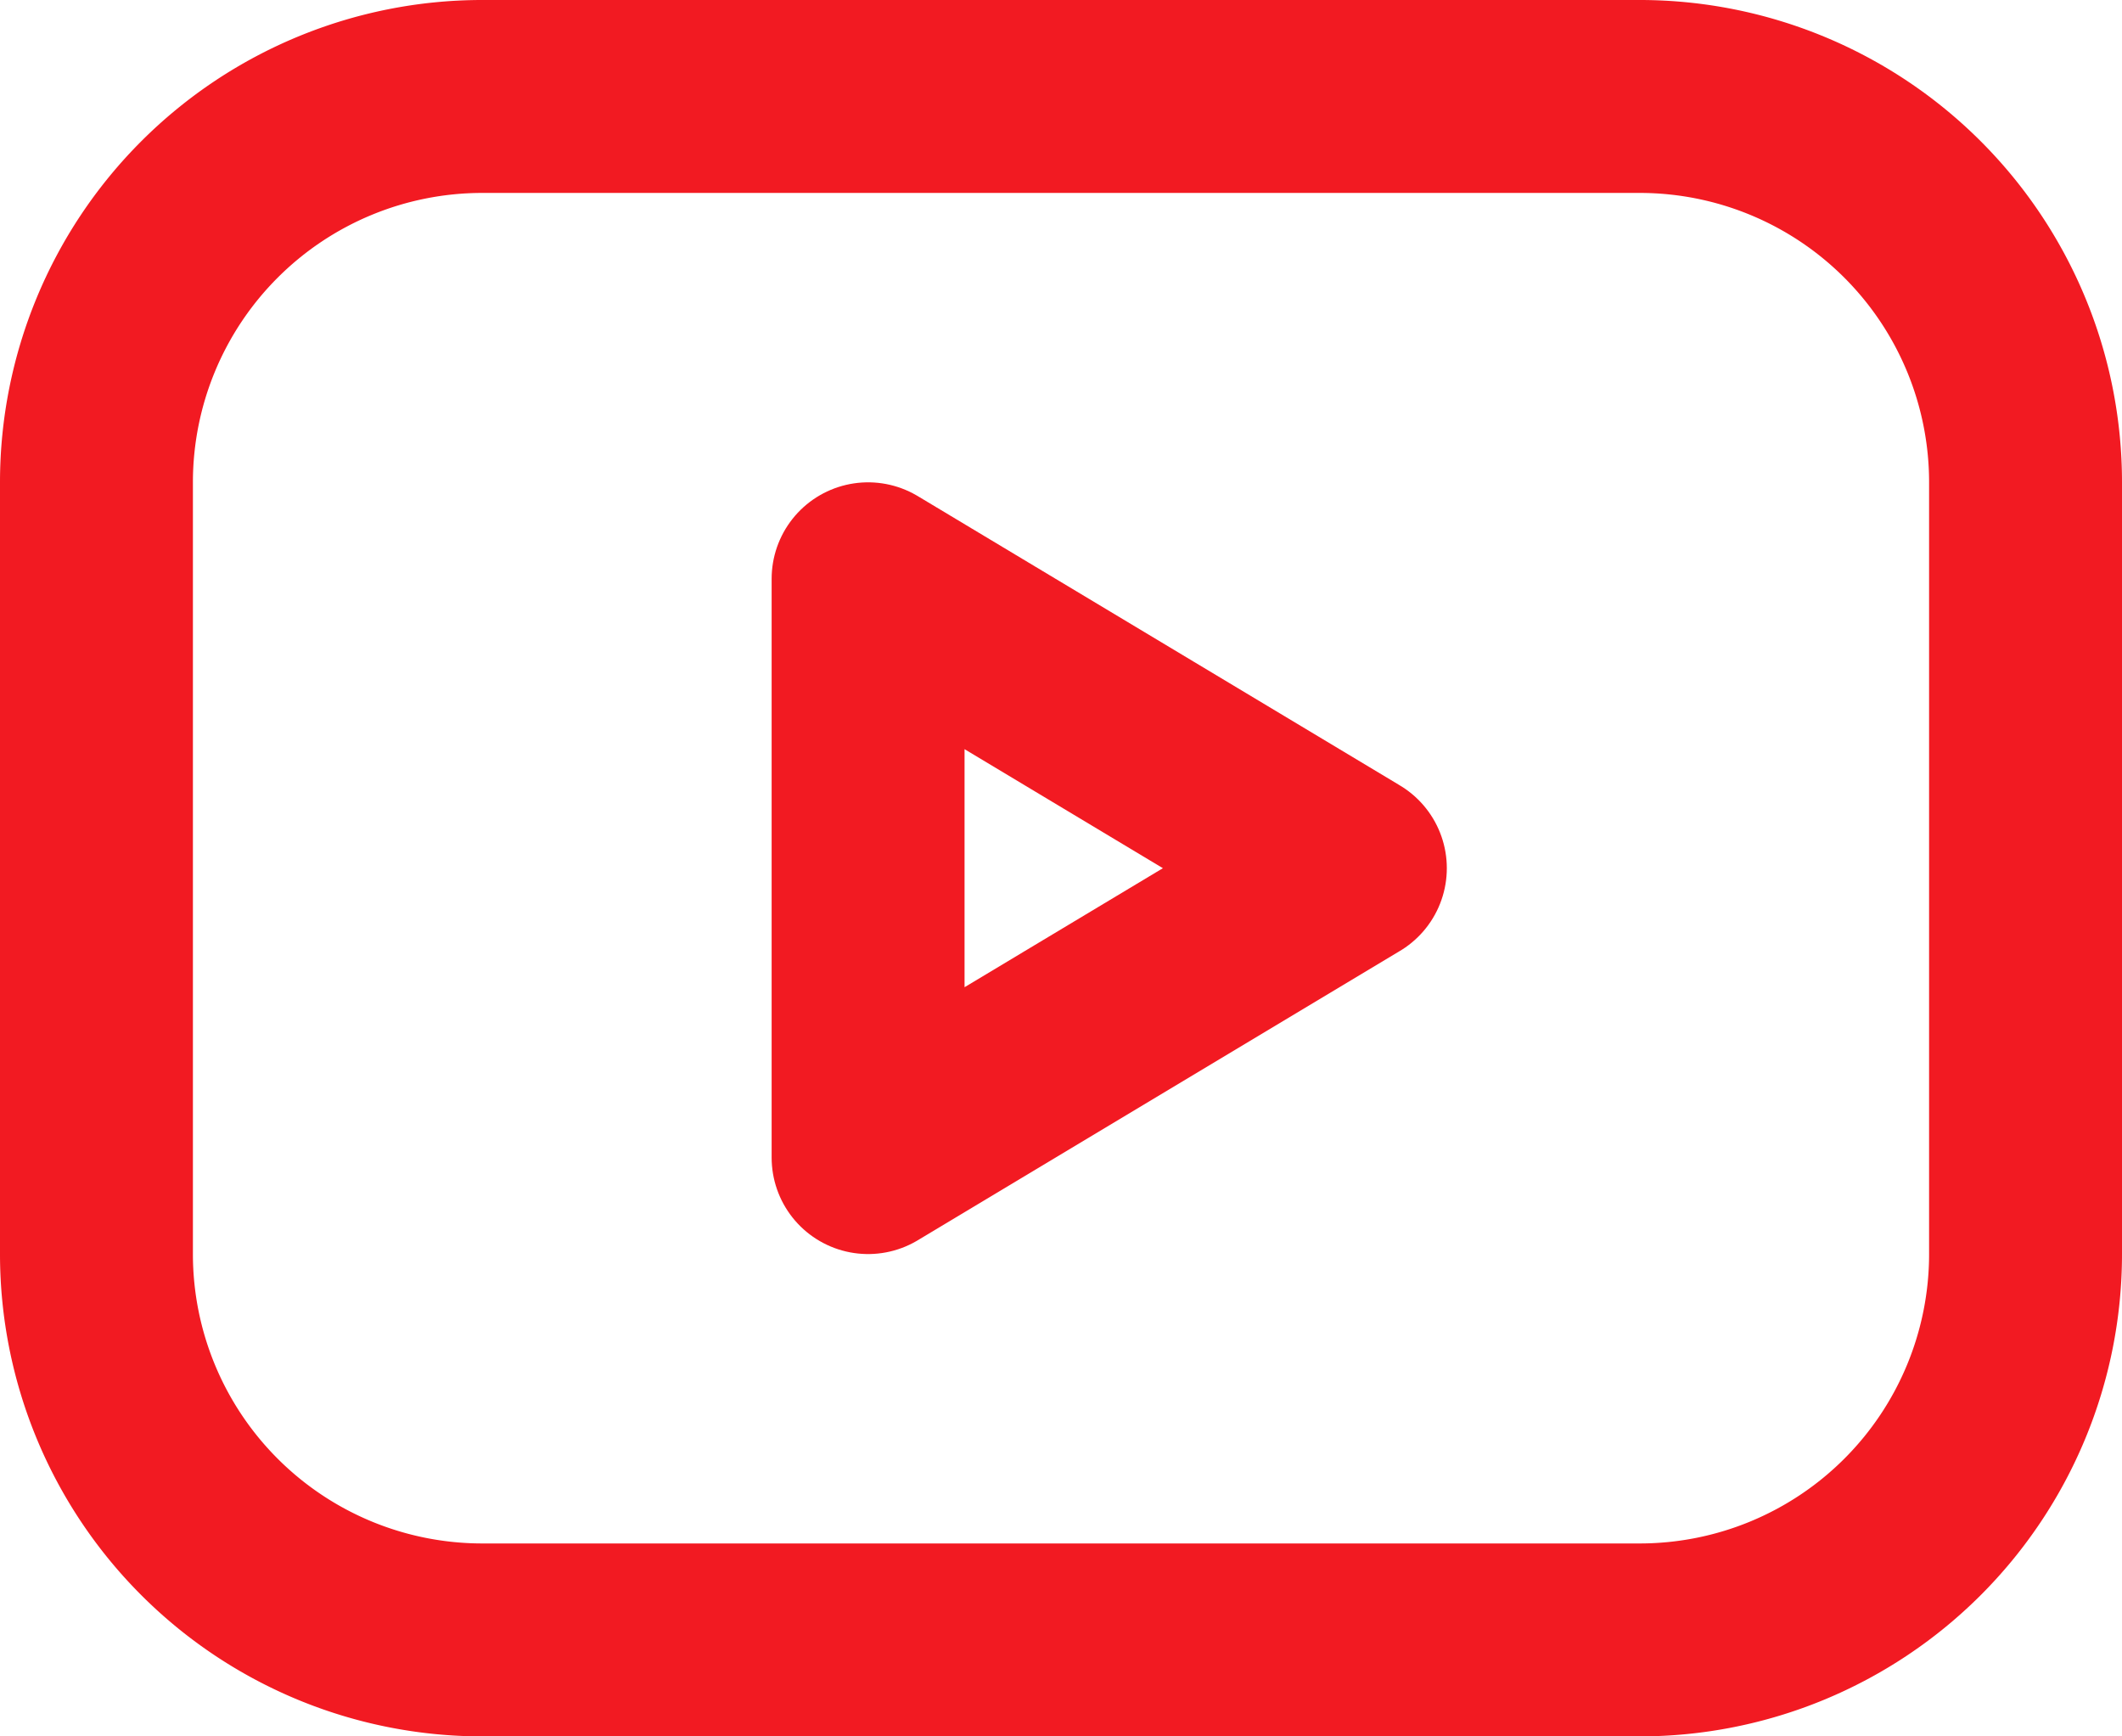
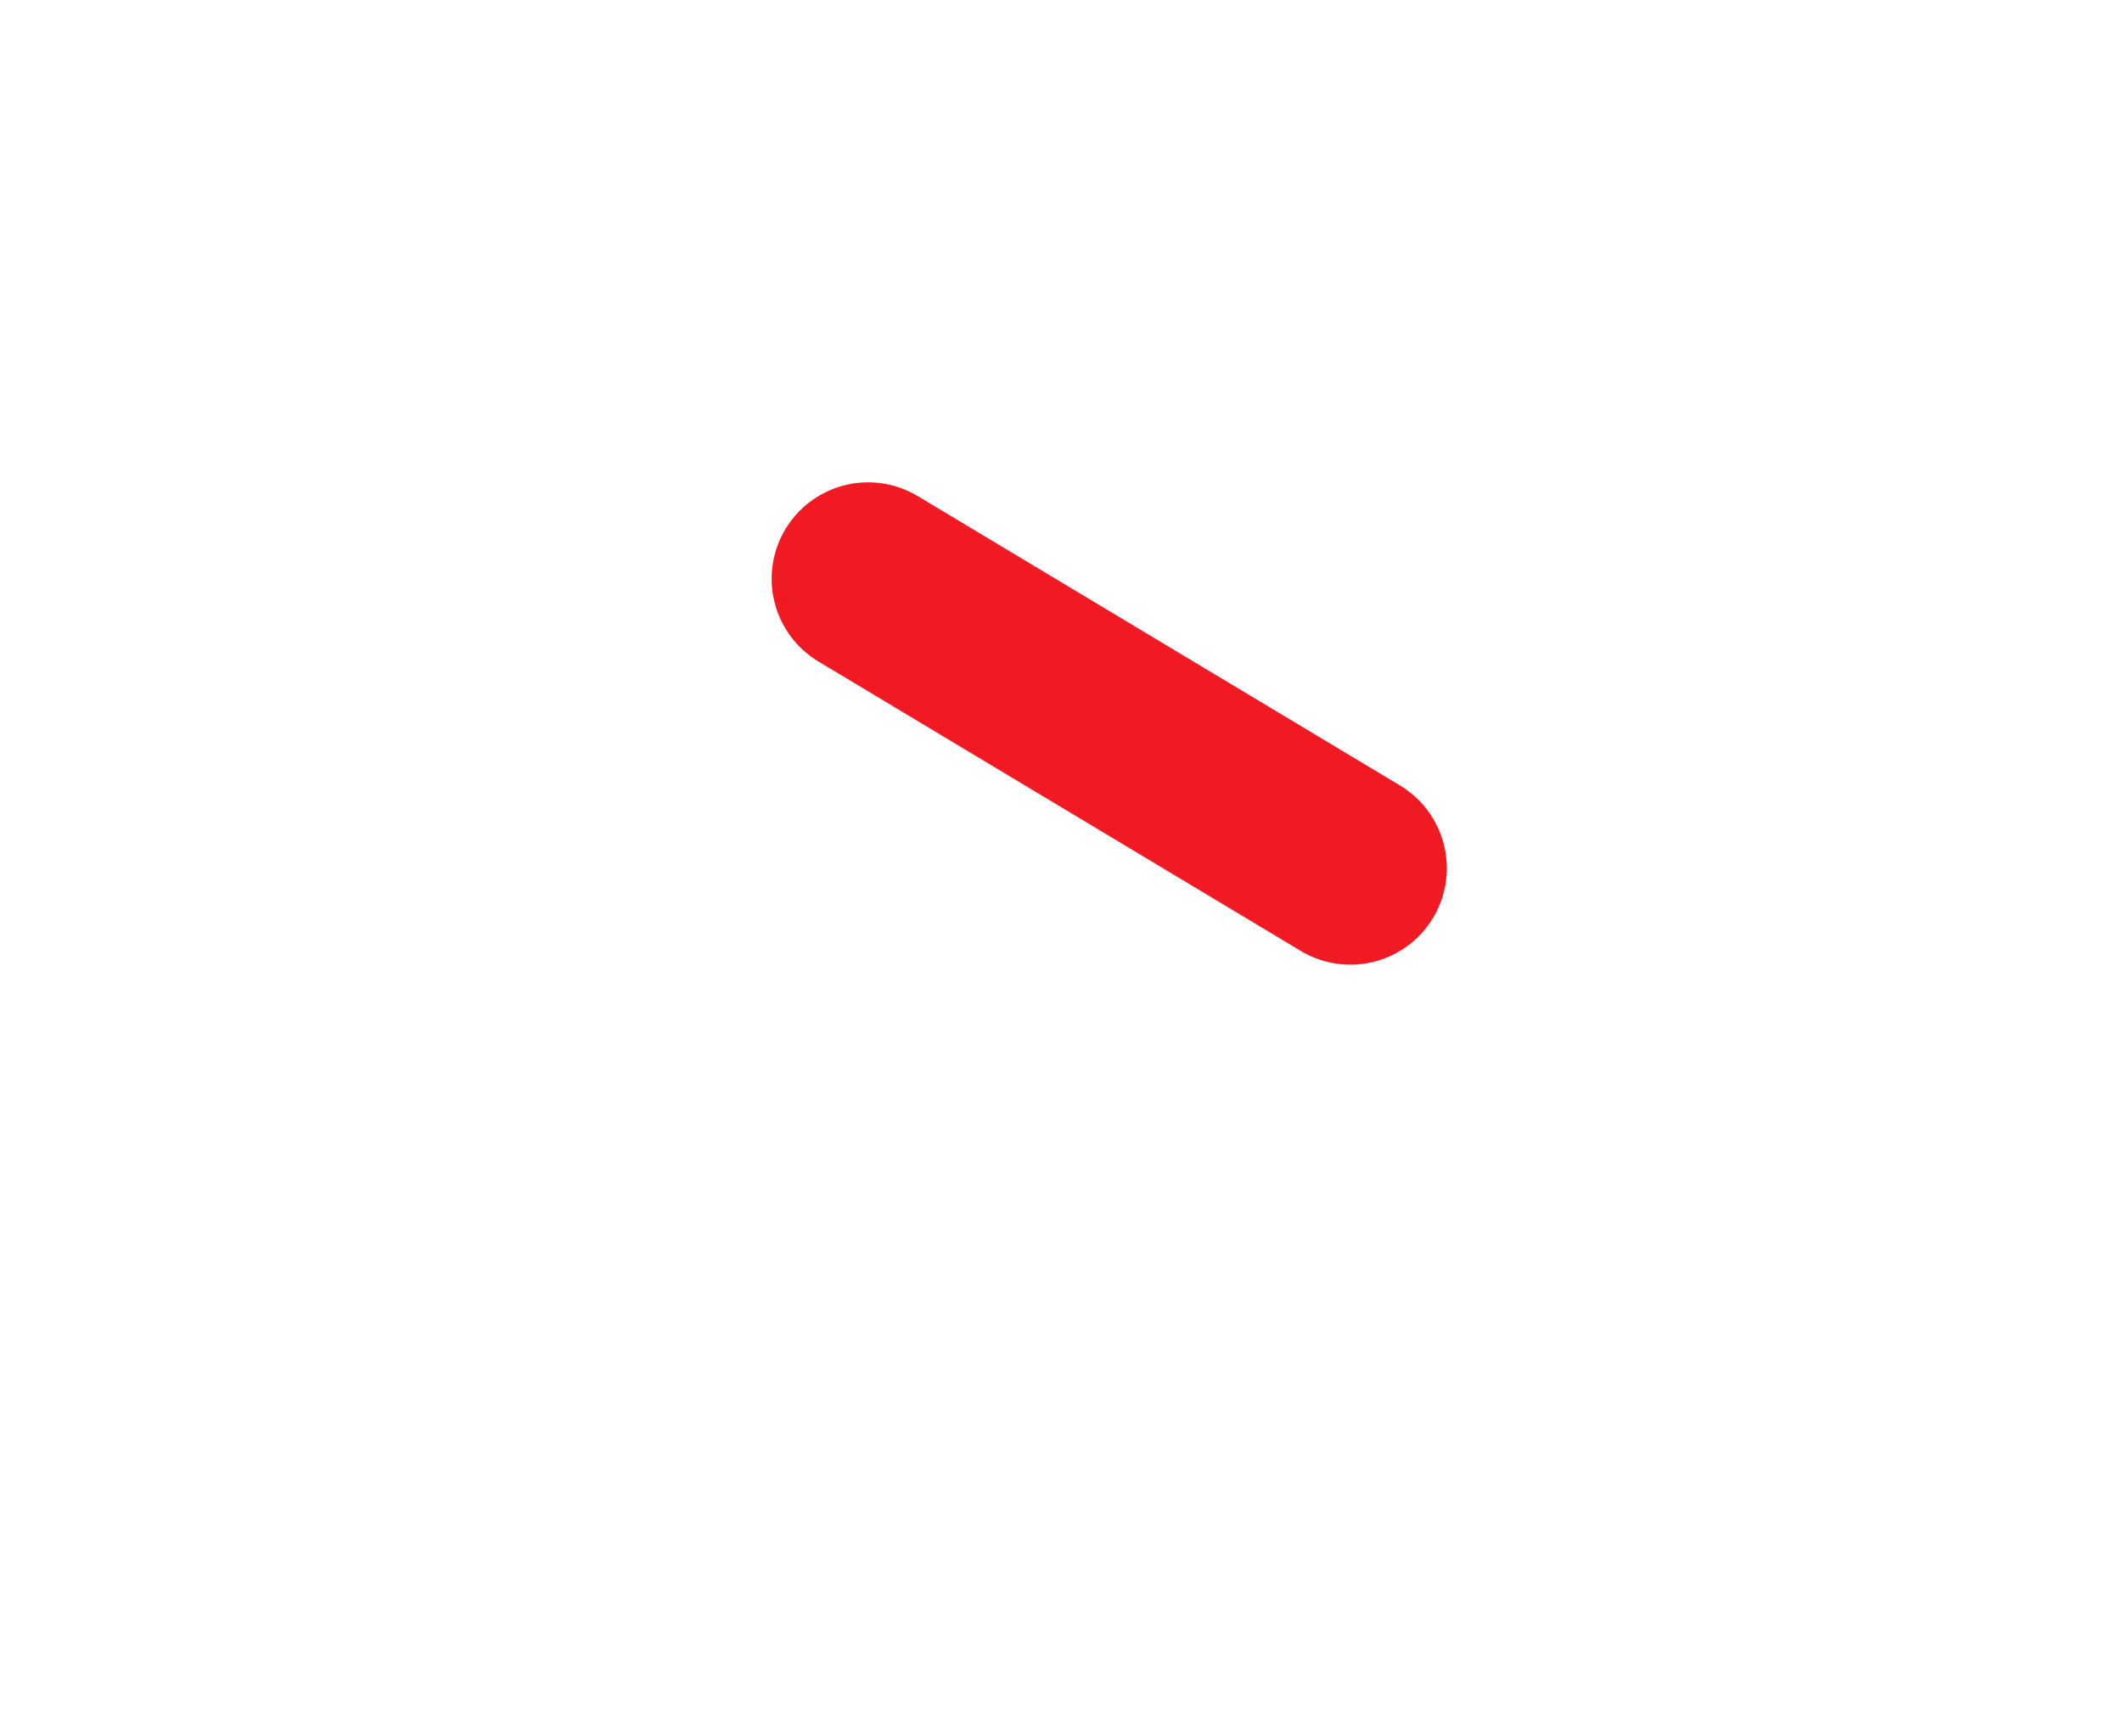
<svg xmlns="http://www.w3.org/2000/svg" width="33" height="27" viewBox="0 0 33 27">
  <g id="Icon_akar-video" data-name="Icon akar-video" transform="translate(1.5 1.5)">
-     <path id="Tracé_3" data-name="Tracé 3" d="M9,6H27a6,6,0,0,1,6,6V24a6,6,0,0,1-6,6H9a6,6,0,0,1-6-6V12A6,6,0,0,1,9,6Z" transform="translate(-3 -6)" fill="none" stroke="#f21a22" stroke-linecap="round" stroke-linejoin="round" stroke-width="3" />
-     <path id="Tracé_4" data-name="Tracé 4" d="M22.5,18,15,13.5v9Z" transform="translate(-3 -6)" fill="none" stroke="#f21a22" stroke-linecap="round" stroke-linejoin="round" stroke-width="3" />
+     <path id="Tracé_4" data-name="Tracé 4" d="M22.5,18,15,13.5Z" transform="translate(-3 -6)" fill="none" stroke="#f21a22" stroke-linecap="round" stroke-linejoin="round" stroke-width="3" />
  </g>
</svg>